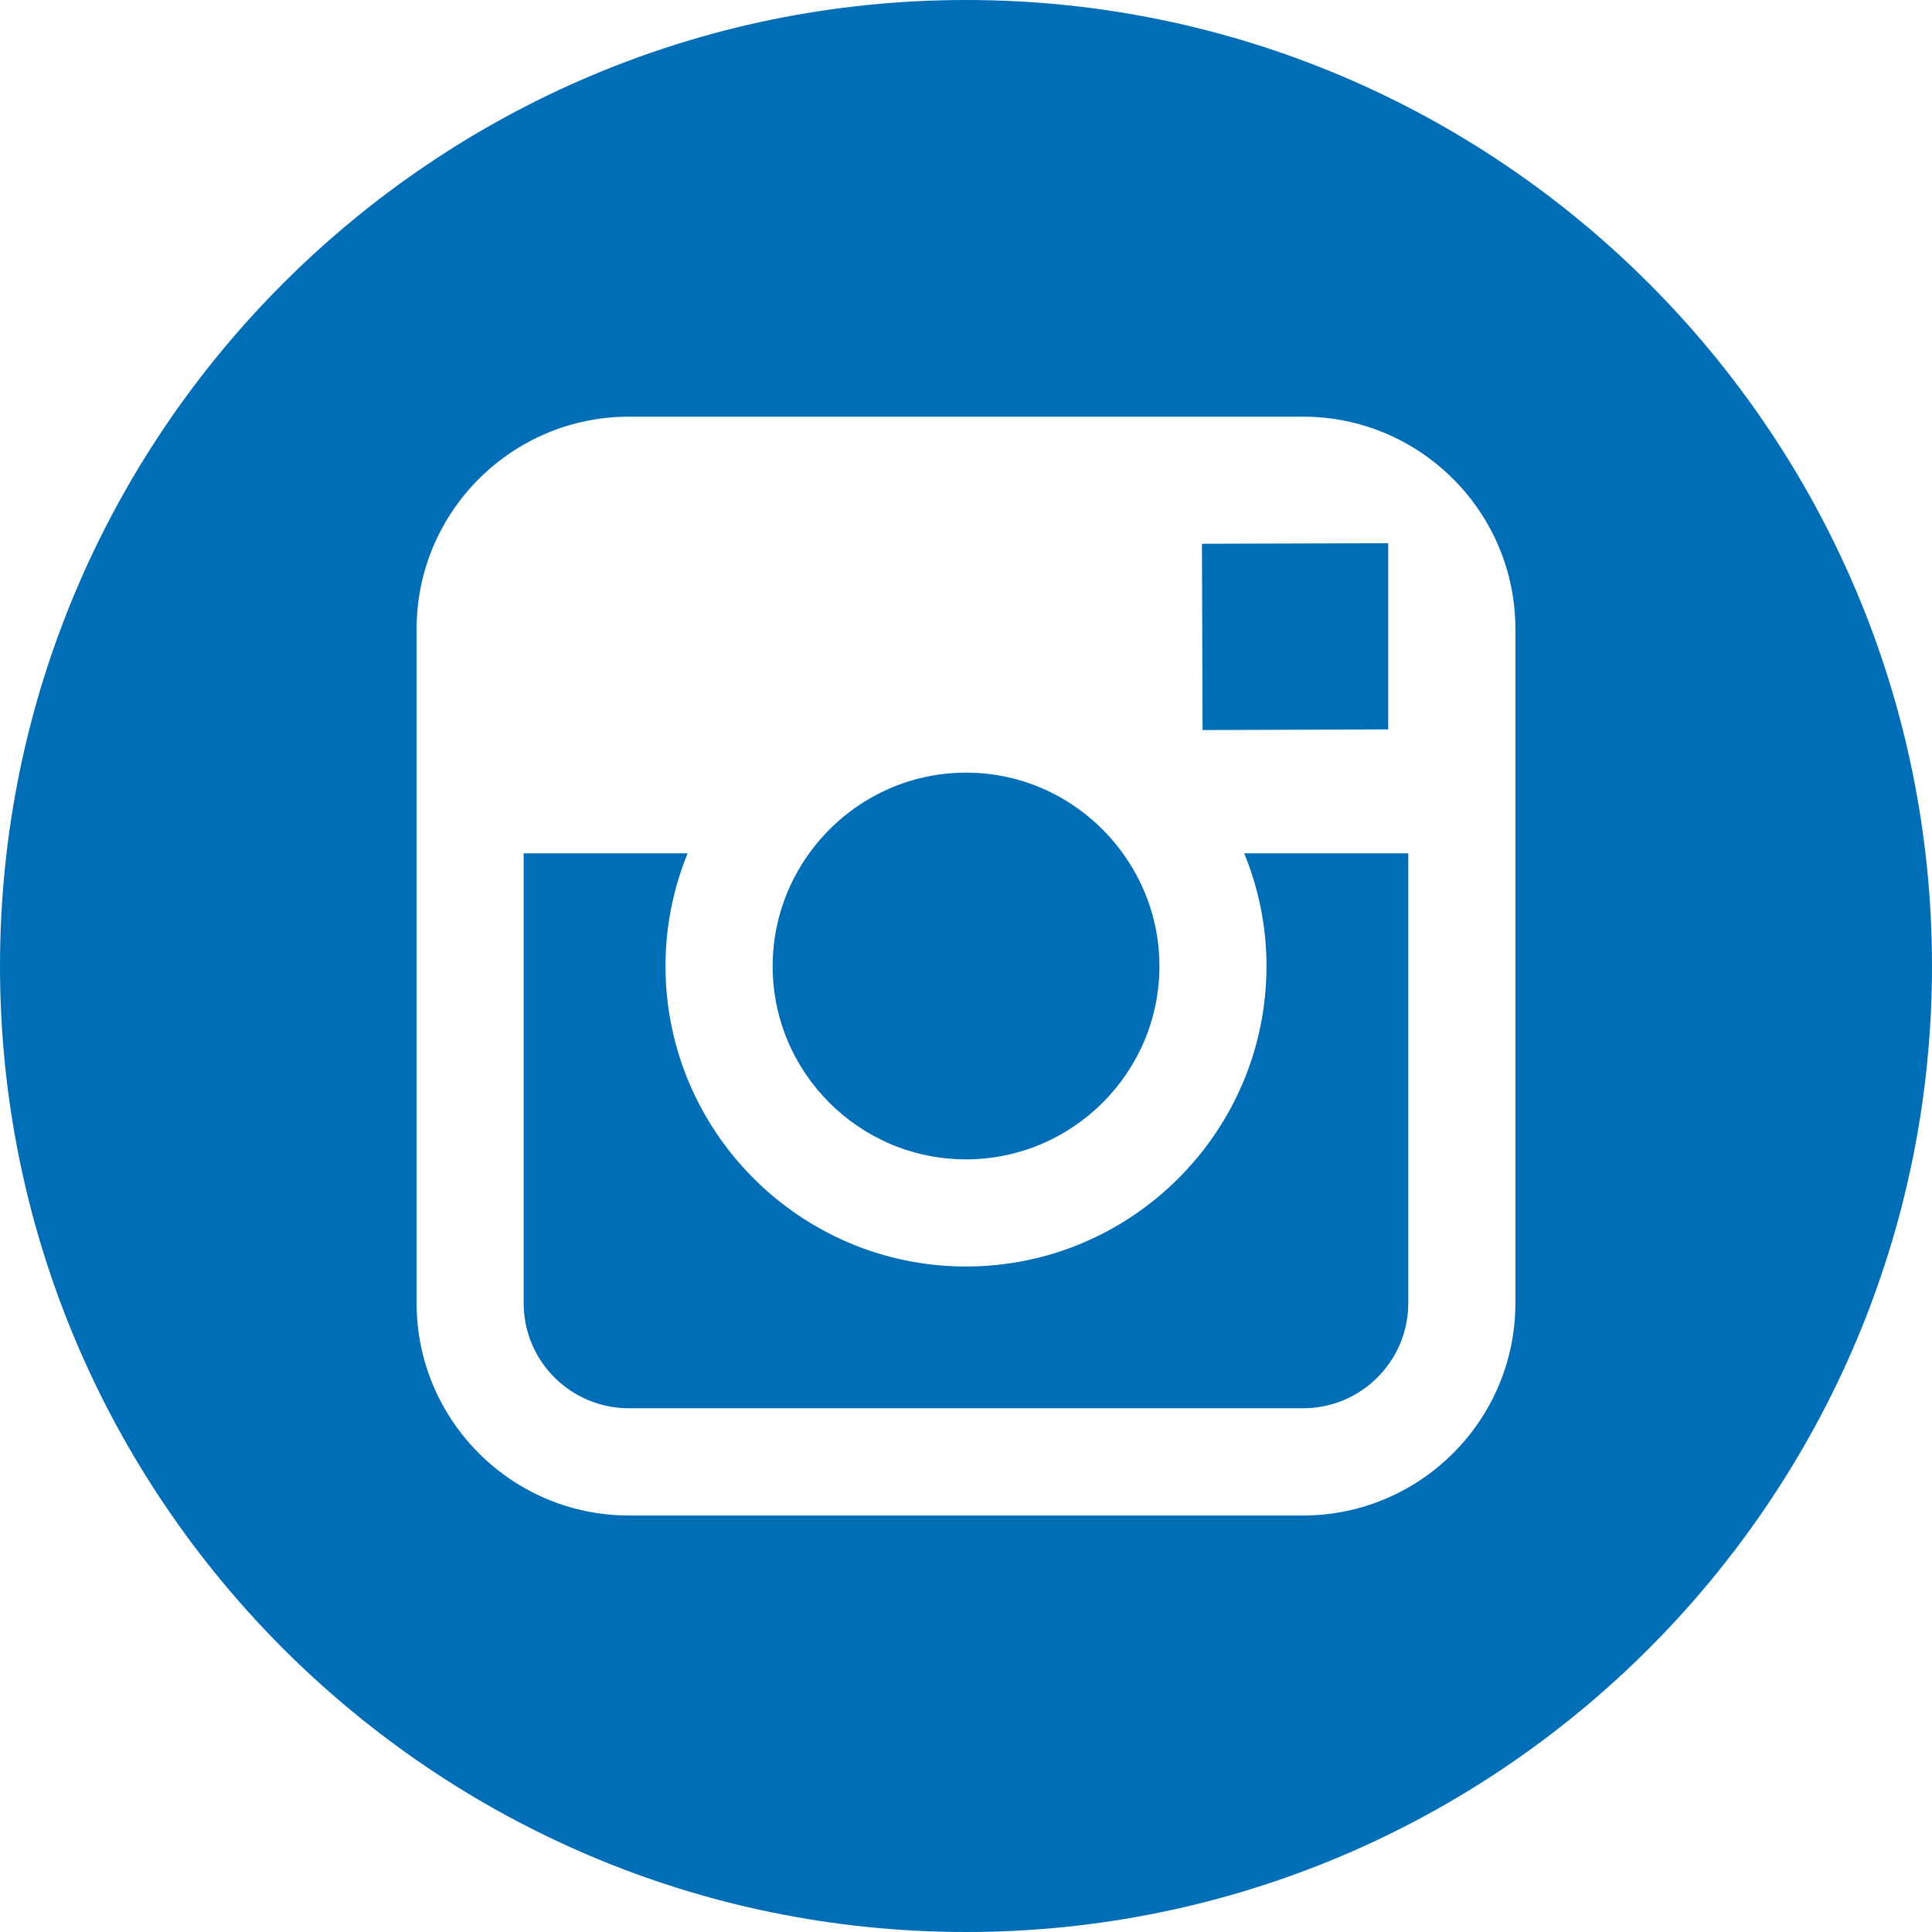
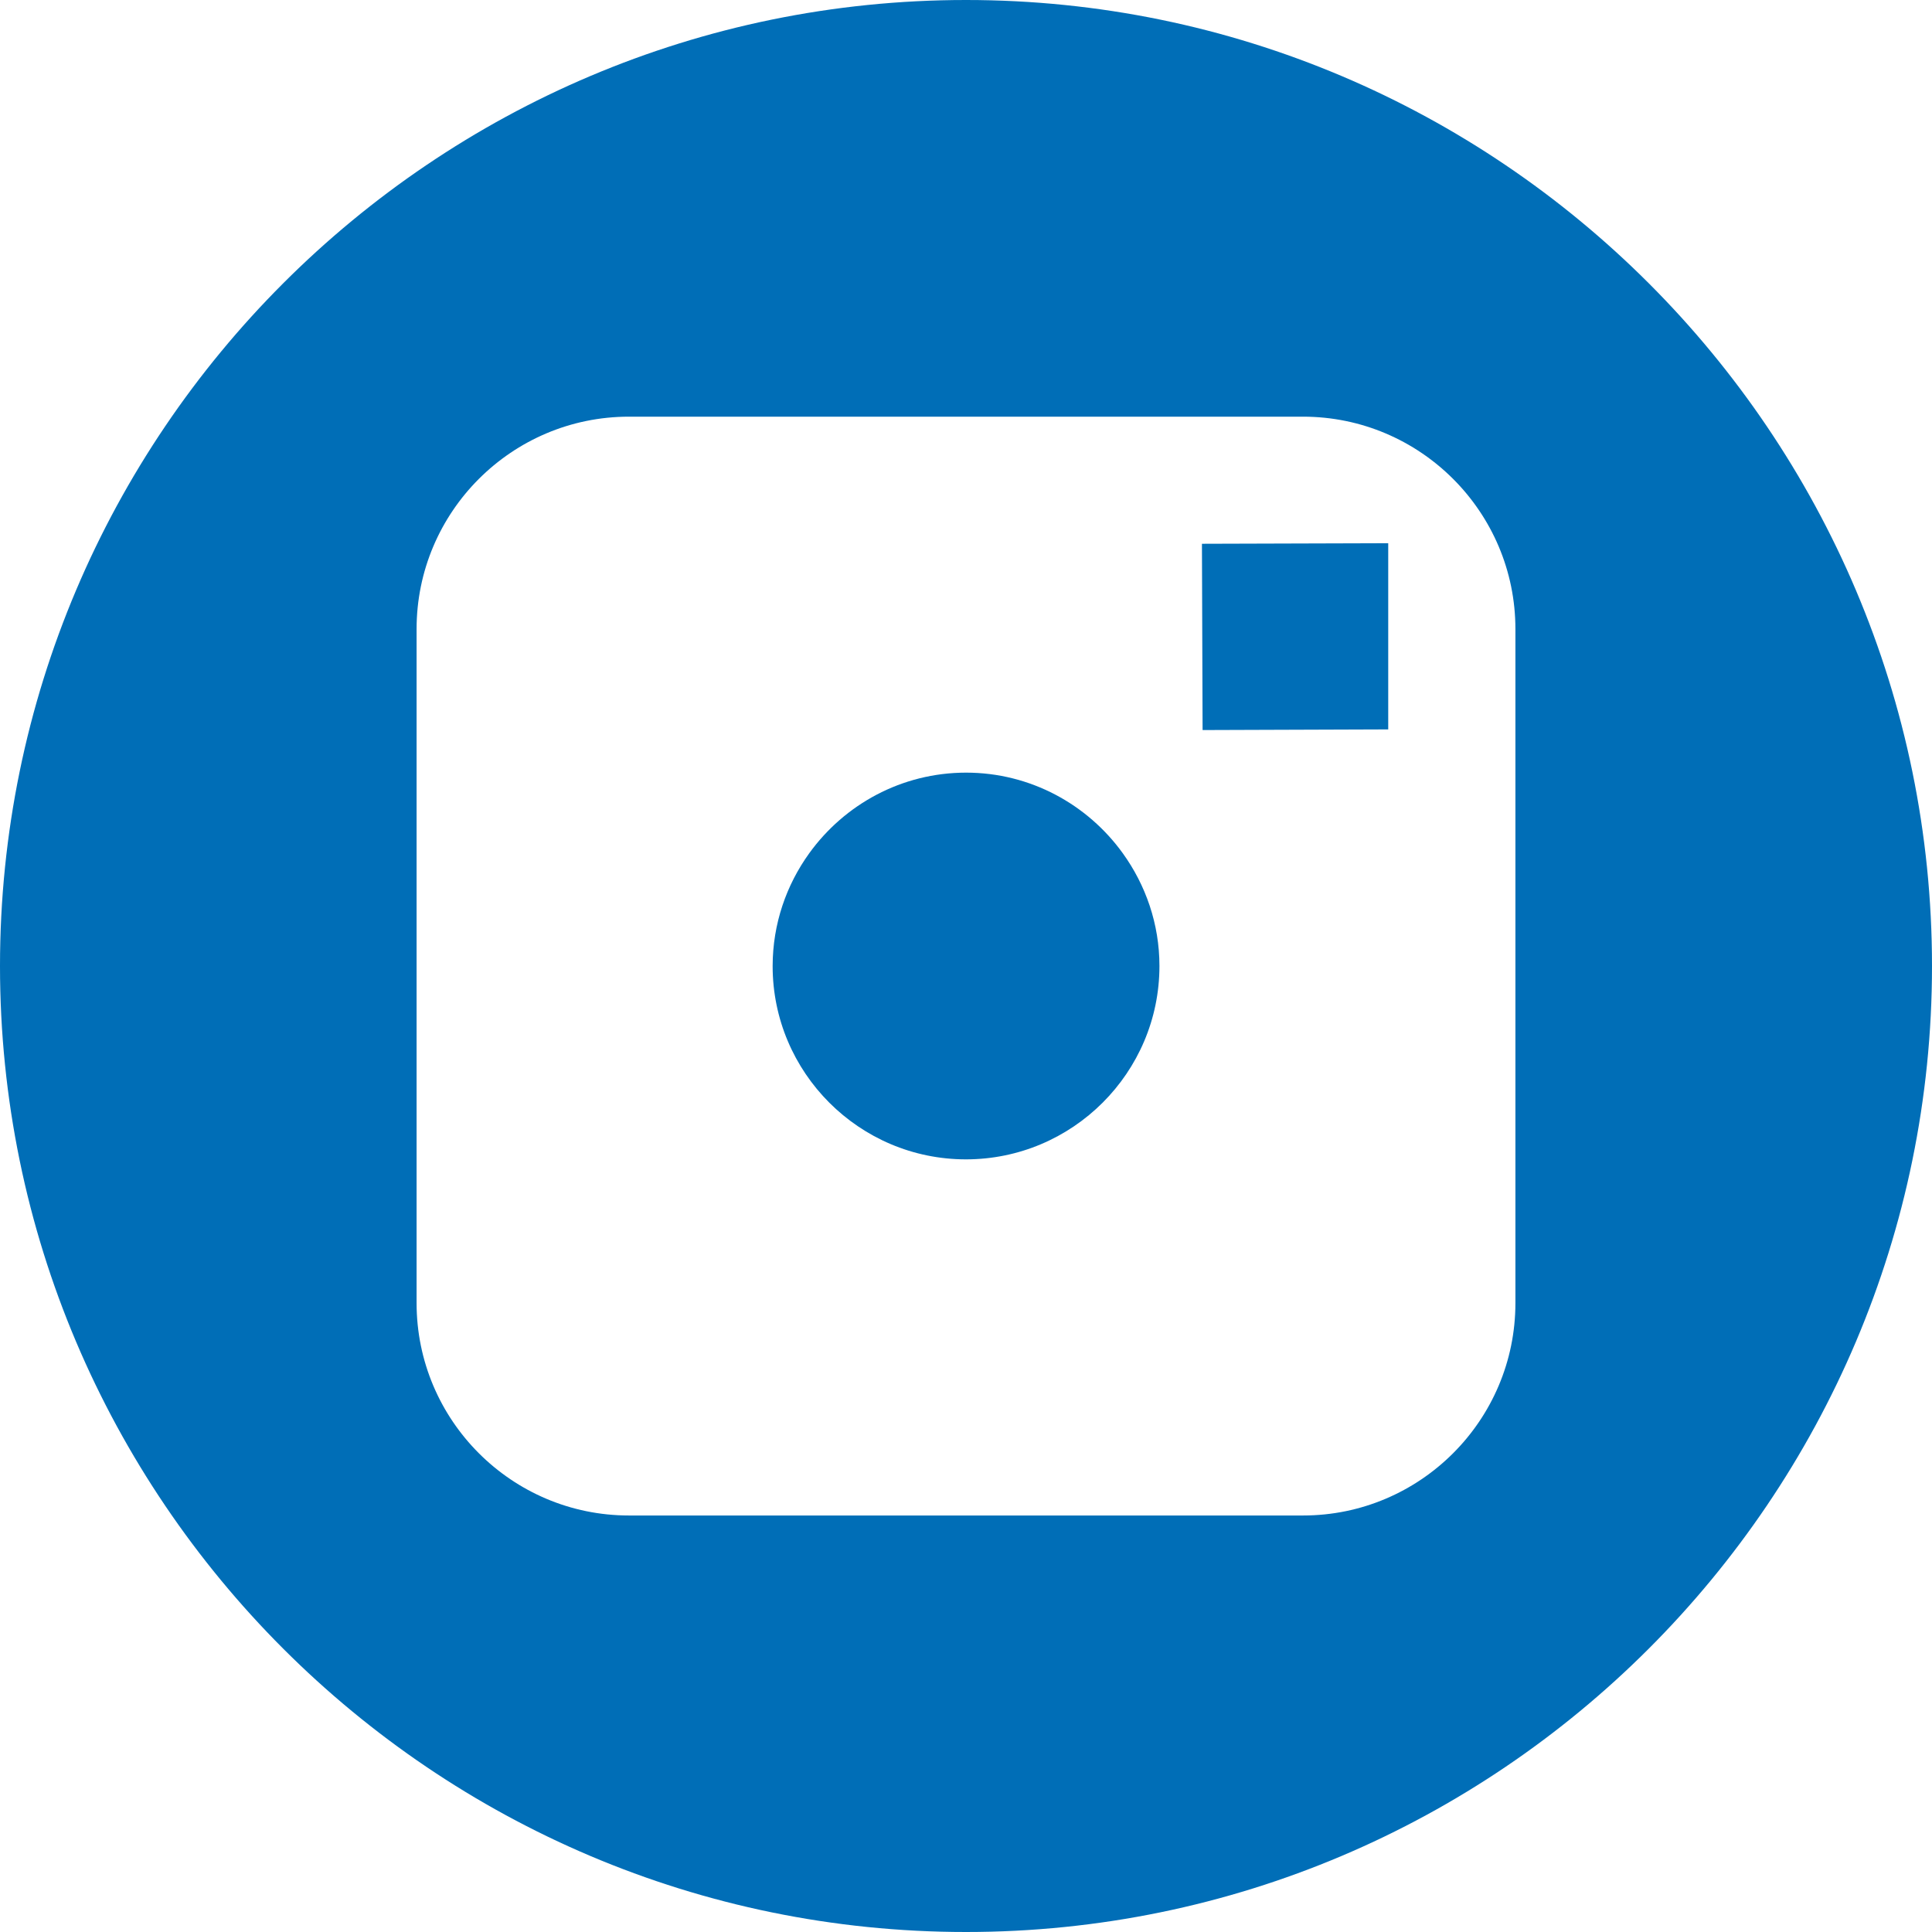
<svg xmlns="http://www.w3.org/2000/svg" width="24" height="24" viewBox="0 0 24 24" fill="none">
  <path d="M11.999 14.402C13.323 14.402 14.403 13.325 14.403 12C14.403 11.477 14.232 10.994 13.948 10.6C13.512 9.995 12.802 9.598 12.001 9.598C11.199 9.598 10.49 9.994 10.053 10.599C9.768 10.994 9.599 11.476 9.598 11.999C9.597 13.324 10.675 14.402 11.999 14.402Z" fill="#006EB7" />
  <path d="M17.245 9.061V7.047V6.748L16.944 6.749L14.931 6.755L14.939 9.069L17.245 9.061Z" fill="#006EB7" />
  <path d="M12 0C5.383 0 0 5.383 0 12C0 18.616 5.383 24 12 24C18.616 24 24 18.616 24 12C24 5.383 18.617 0 12 0ZM18.825 10.6V16.187C18.825 17.643 17.641 18.826 16.187 18.826H7.813C6.358 18.826 5.175 17.643 5.175 16.187V10.6V7.814C5.175 6.359 6.358 5.176 7.813 5.176H16.186C17.641 5.176 18.825 6.359 18.825 7.814V10.6Z" fill="#006EB7" />
-   <path d="M15.733 12C15.733 14.058 14.059 15.733 12 15.733C9.941 15.733 8.267 14.058 8.267 12C8.267 11.505 8.366 11.032 8.542 10.6H6.505V16.187C6.505 16.91 7.091 17.494 7.813 17.494H16.186C16.907 17.494 17.494 16.91 17.494 16.187V10.6H15.456C15.633 11.032 15.733 11.505 15.733 12V12Z" fill="#006EB7" />
</svg>